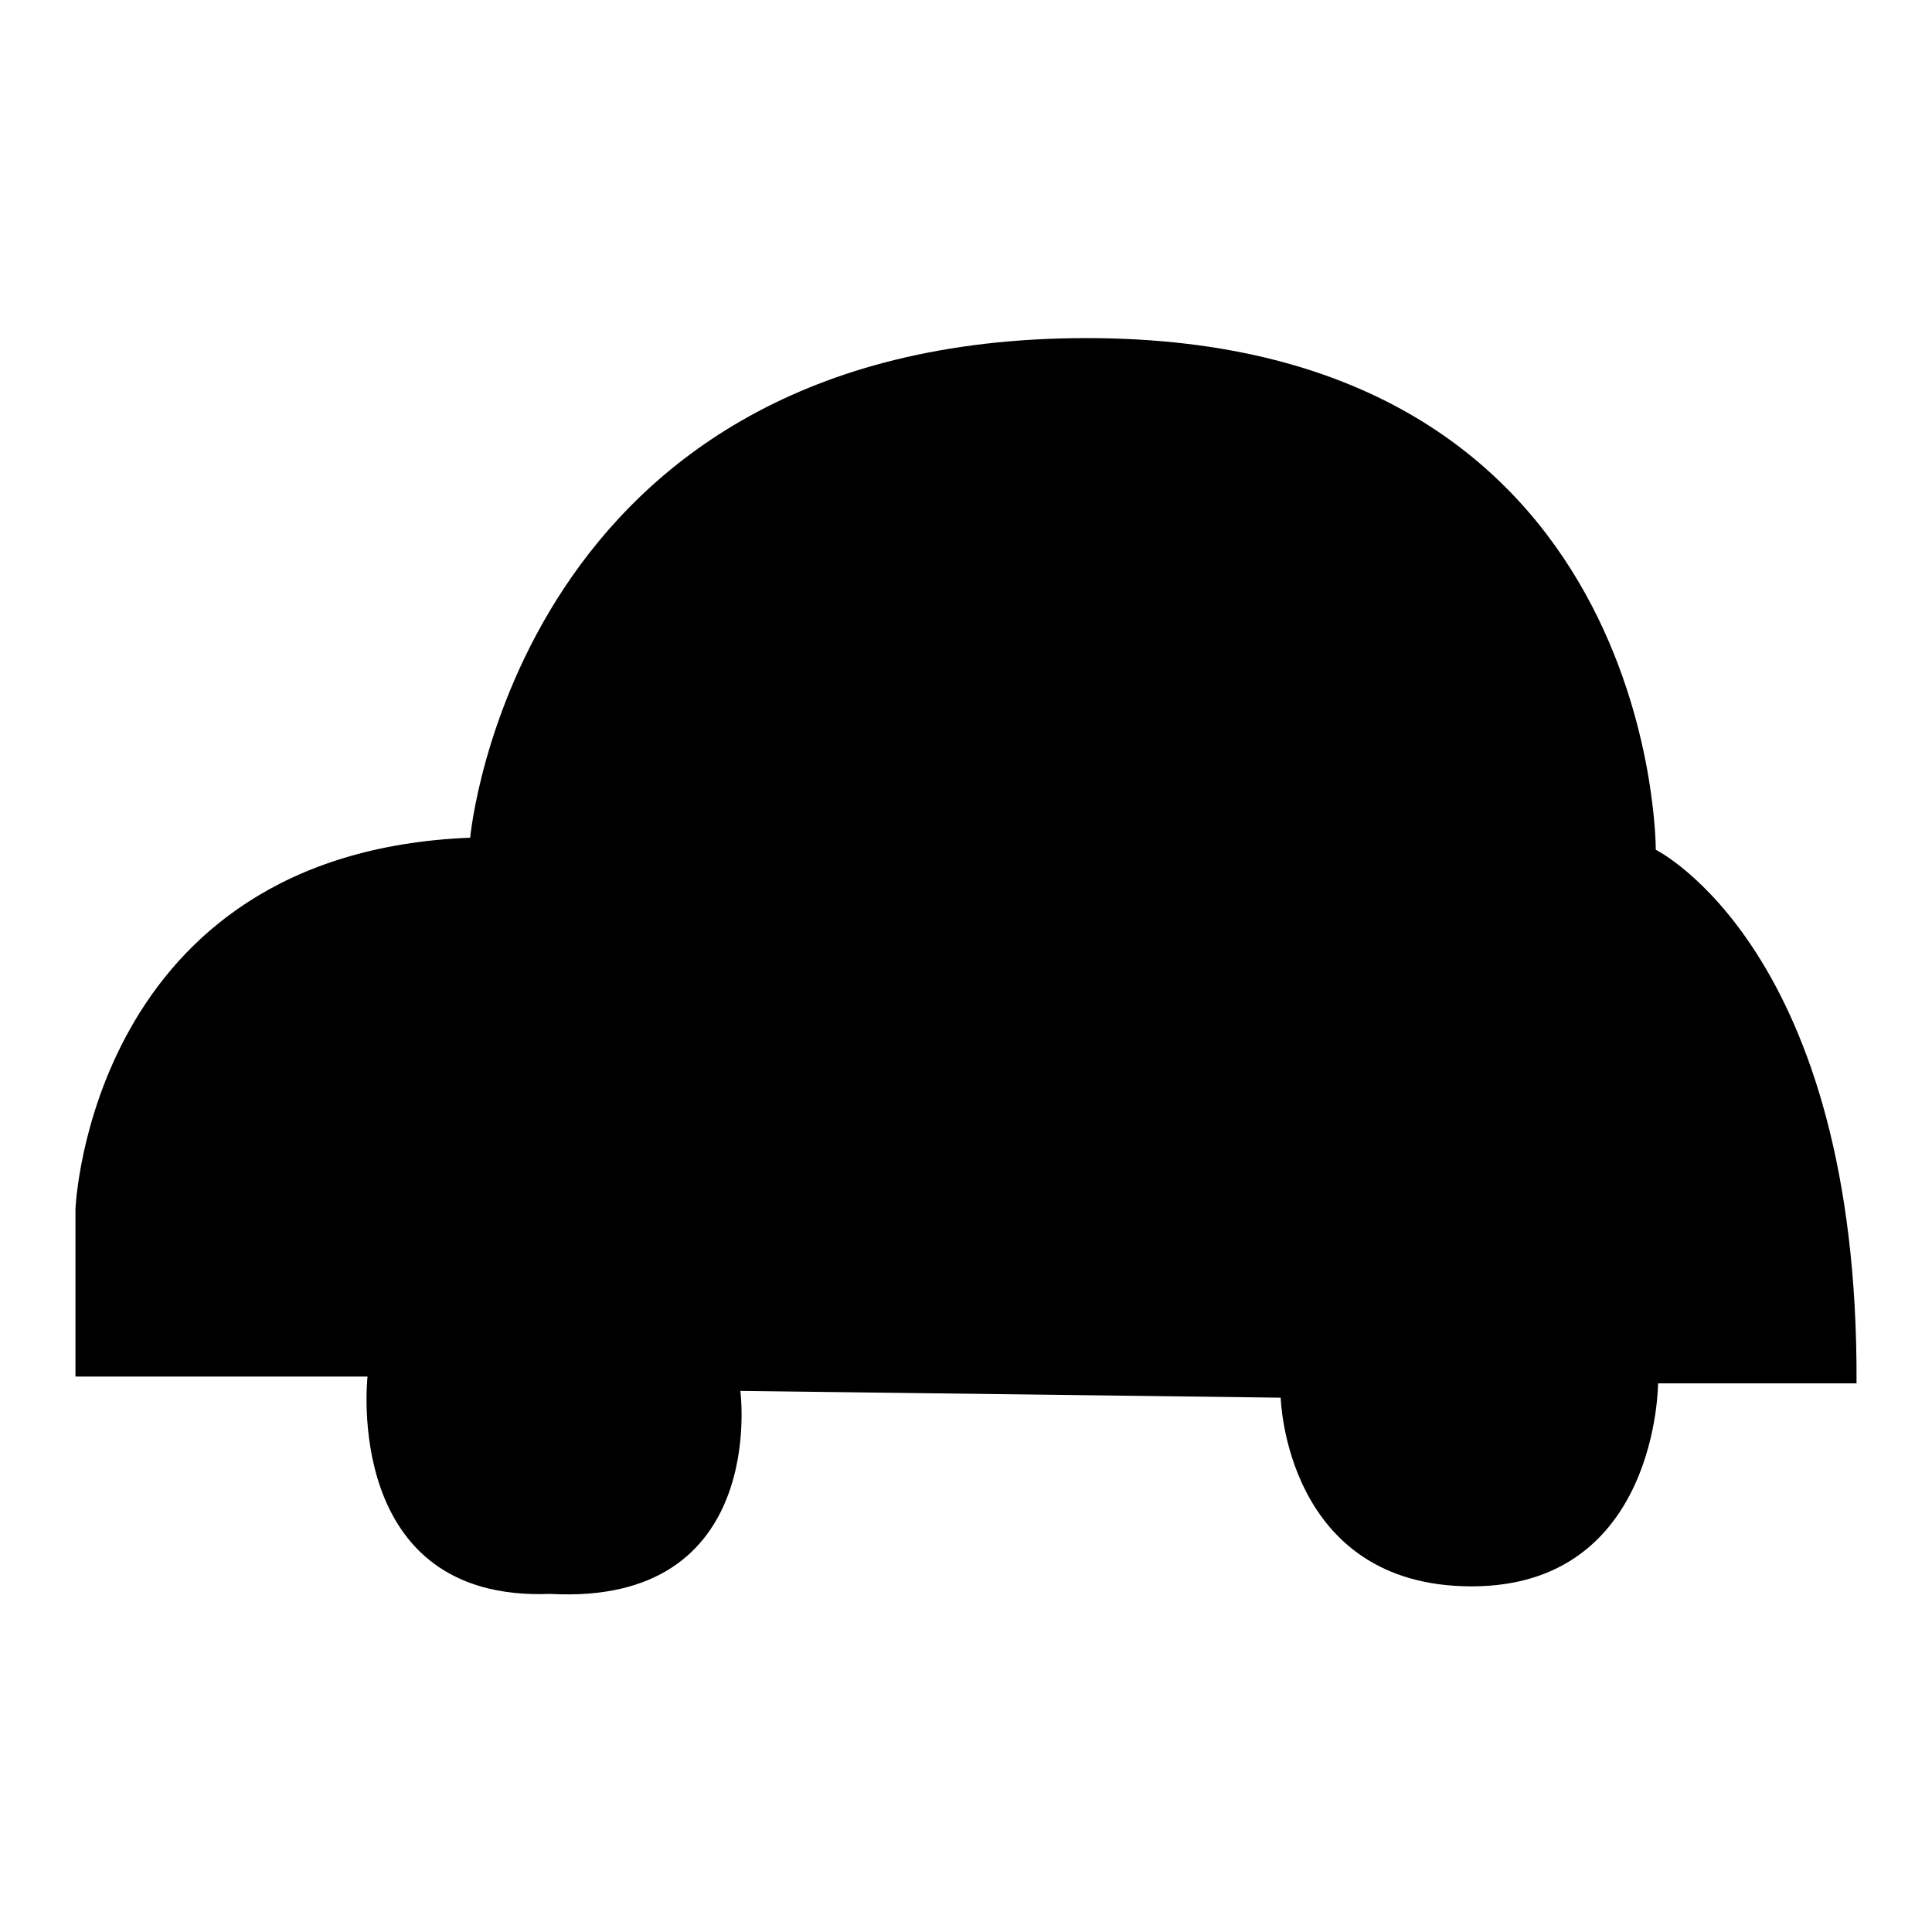
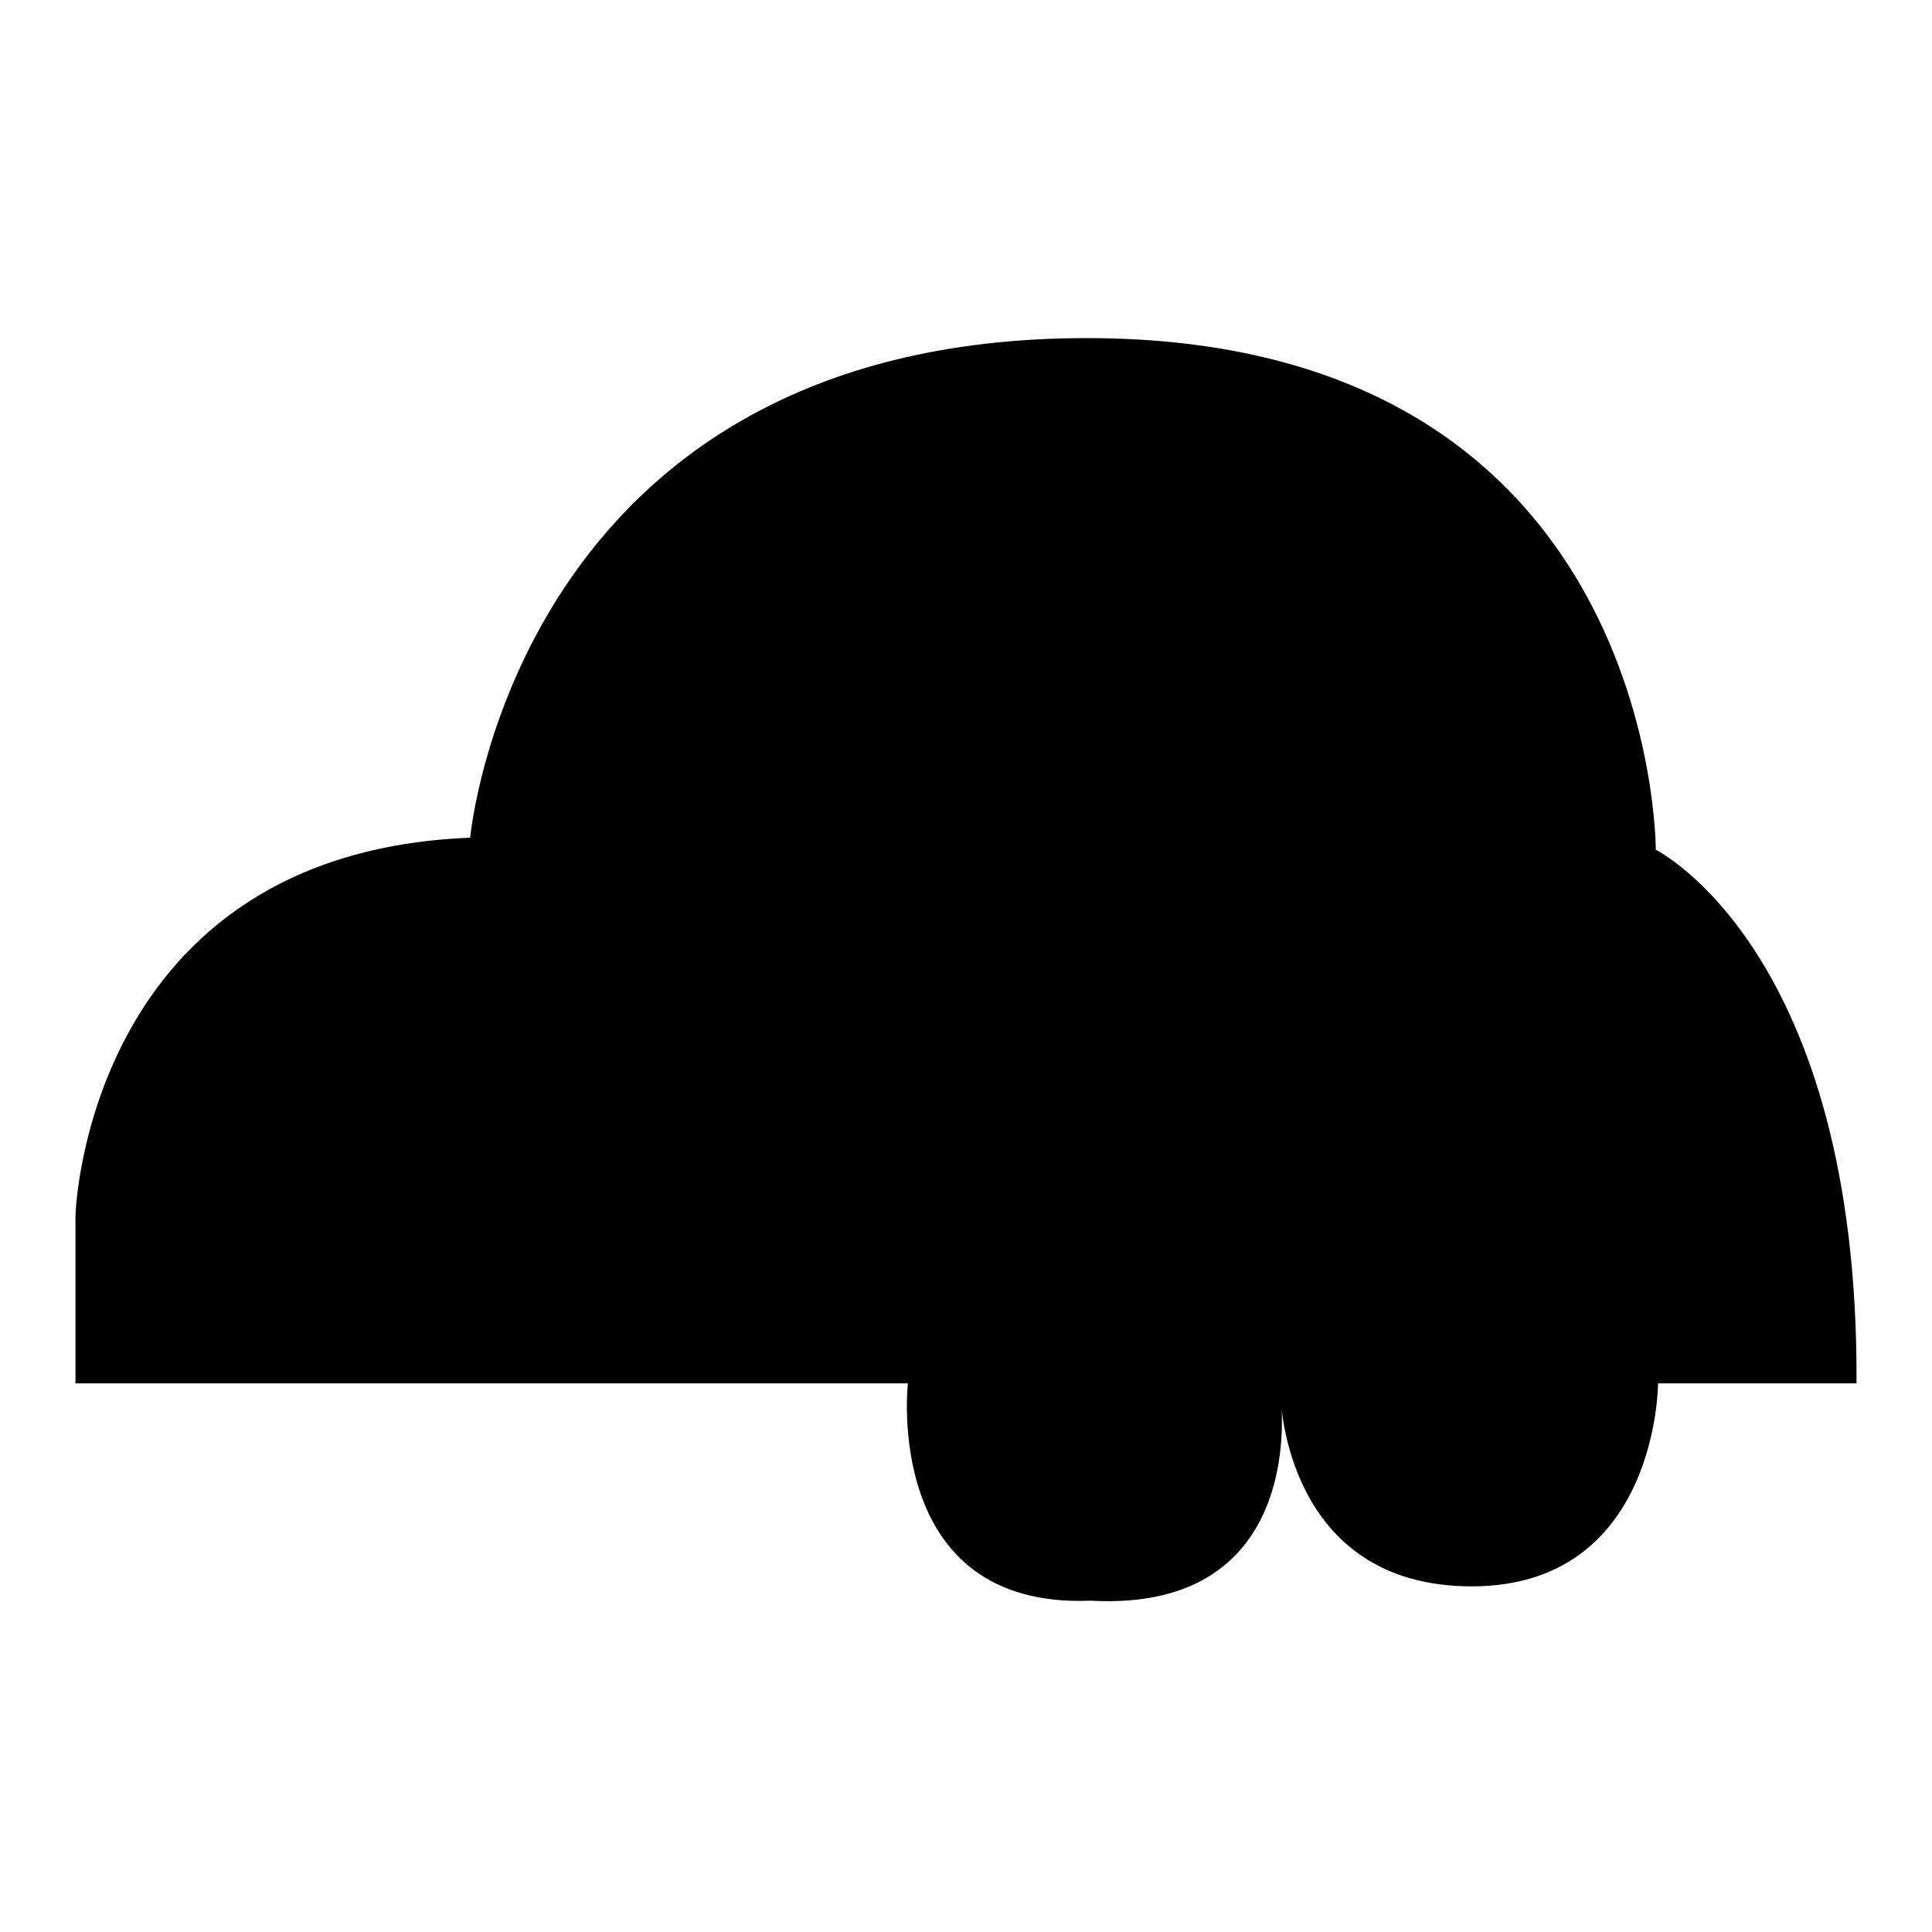
<svg xmlns="http://www.w3.org/2000/svg" version="1.1" x="0px" y="0px" viewBox="0 0 256 256" enable-background="new 0 0 256 256" xml:space="preserve">
  <g>
    <g>
-       <path fill="#000000" d="M62.3,111c0,0,6-66.2,81.7-66.2s75.4,67.8,75.4,67.8s26.9,13.3,26.6,70.7h-26.3c0,0,0,26.9-24.7,26.9c-24.7,0-25.3-25-25.3-25l-71.6-0.9c0,0,3.8,28.5-25.2,26.9c-27.6,1.1-24.2-28.8-24.2-28.8H10v-22.2C10,160.1,11.9,113,62.3,111z" />
-       <path fill="#000000" d="M138.9,58.3V111H80.5C80.5,111,85.2,64,138.9,58.3z" />
+       <path fill="#000000" d="M62.3,111c0,0,6-66.2,81.7-66.2s75.4,67.8,75.4,67.8s26.9,13.3,26.6,70.7h-26.3c0,0,0,26.9-24.7,26.9c-24.7,0-25.3-25-25.3-25c0,0,3.8,28.5-25.2,26.9c-27.6,1.1-24.2-28.8-24.2-28.8H10v-22.2C10,160.1,11.9,113,62.3,111z" />
      <path fill="#000000" d="M146.5,58.3V111H205C205,111,200.2,64,146.5,58.3z" />
      <path fill="#000000" d="M47.2,138.6c0,5.3-4.3,9.5-9.5,9.5c-5.2,0-9.5-4.3-9.5-9.5s4.3-9.5,9.5-9.5C43,129.1,47.2,133.4,47.2,138.6z" />
-       <path fill="#000000" d="M85.8,186.6c0,6.6-5.3,11.9-11.9,11.9c-6.5,0-11.9-5.3-11.9-11.9c0-6.6,5.3-11.9,11.9-11.9C80.4,174.7,85.8,180,85.8,186.6z" />
-       <path fill="#000000" d="M206.4,186.6c0,6.6-5.3,11.9-11.9,11.9c-6.6,0-11.9-5.3-11.9-11.9c0-6.6,5.3-11.9,11.9-11.9C201.1,174.7,206.4,180,206.4,186.6z" />
    </g>
  </g>
</svg>